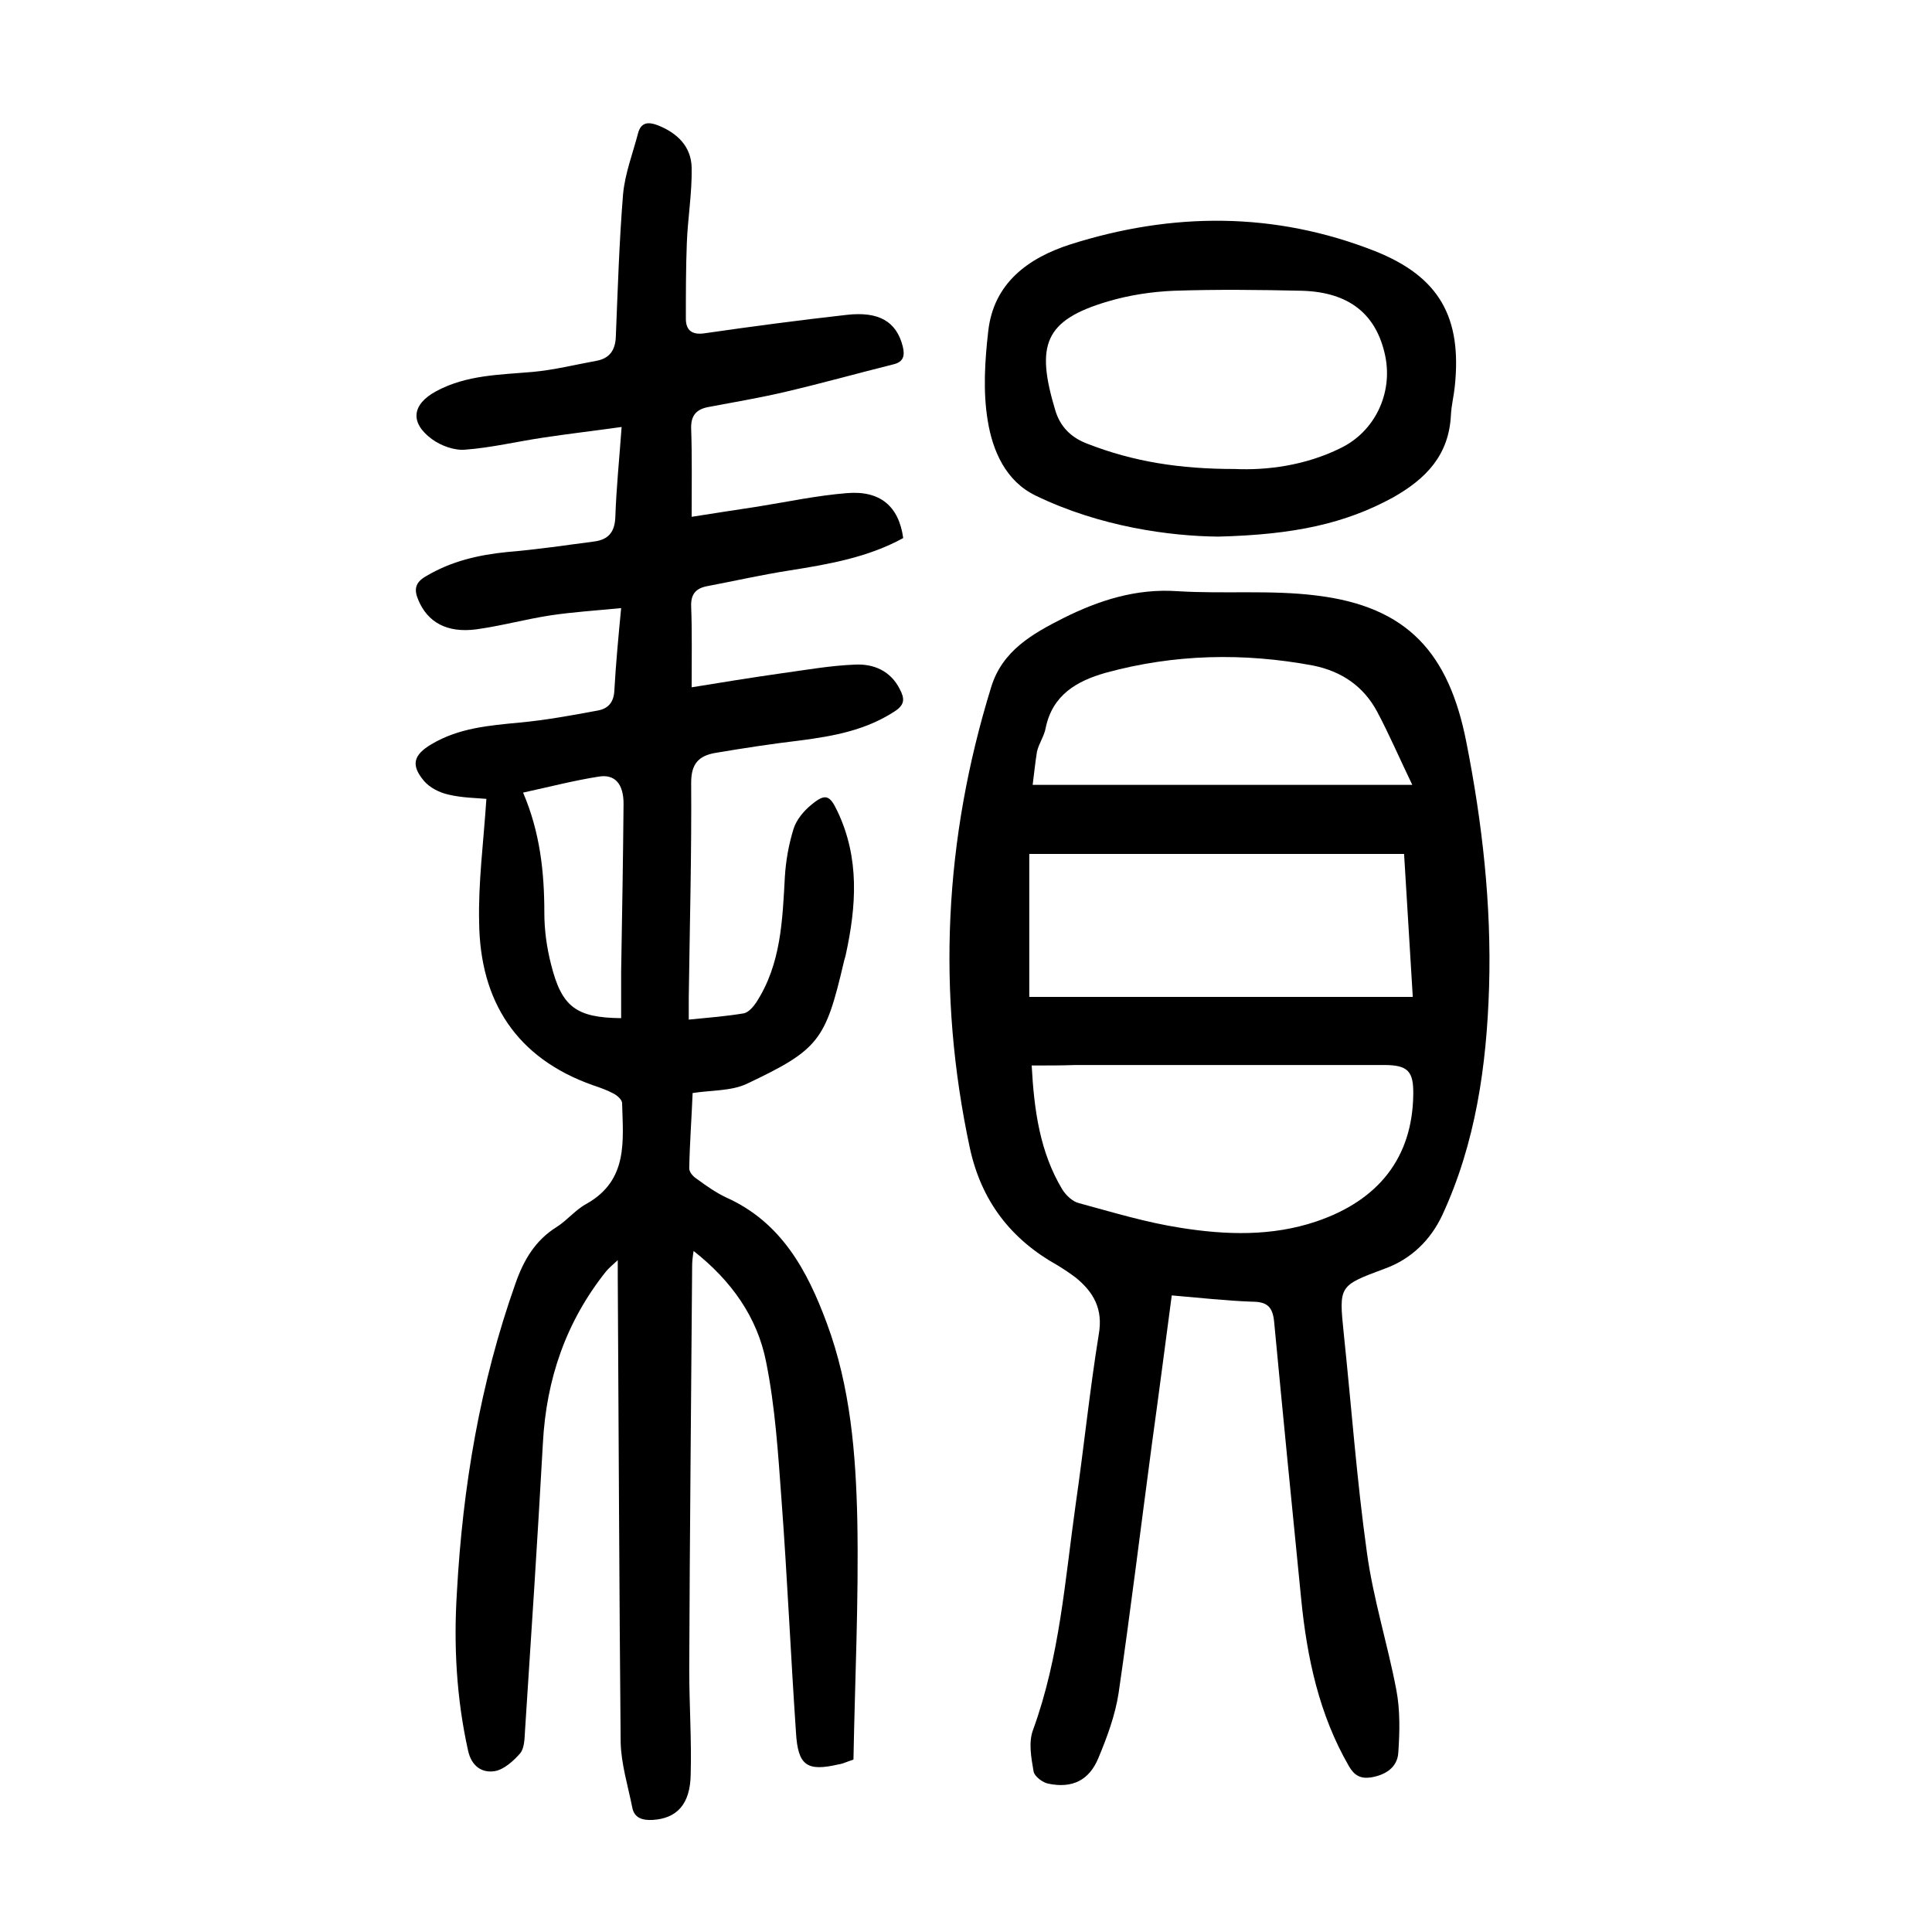
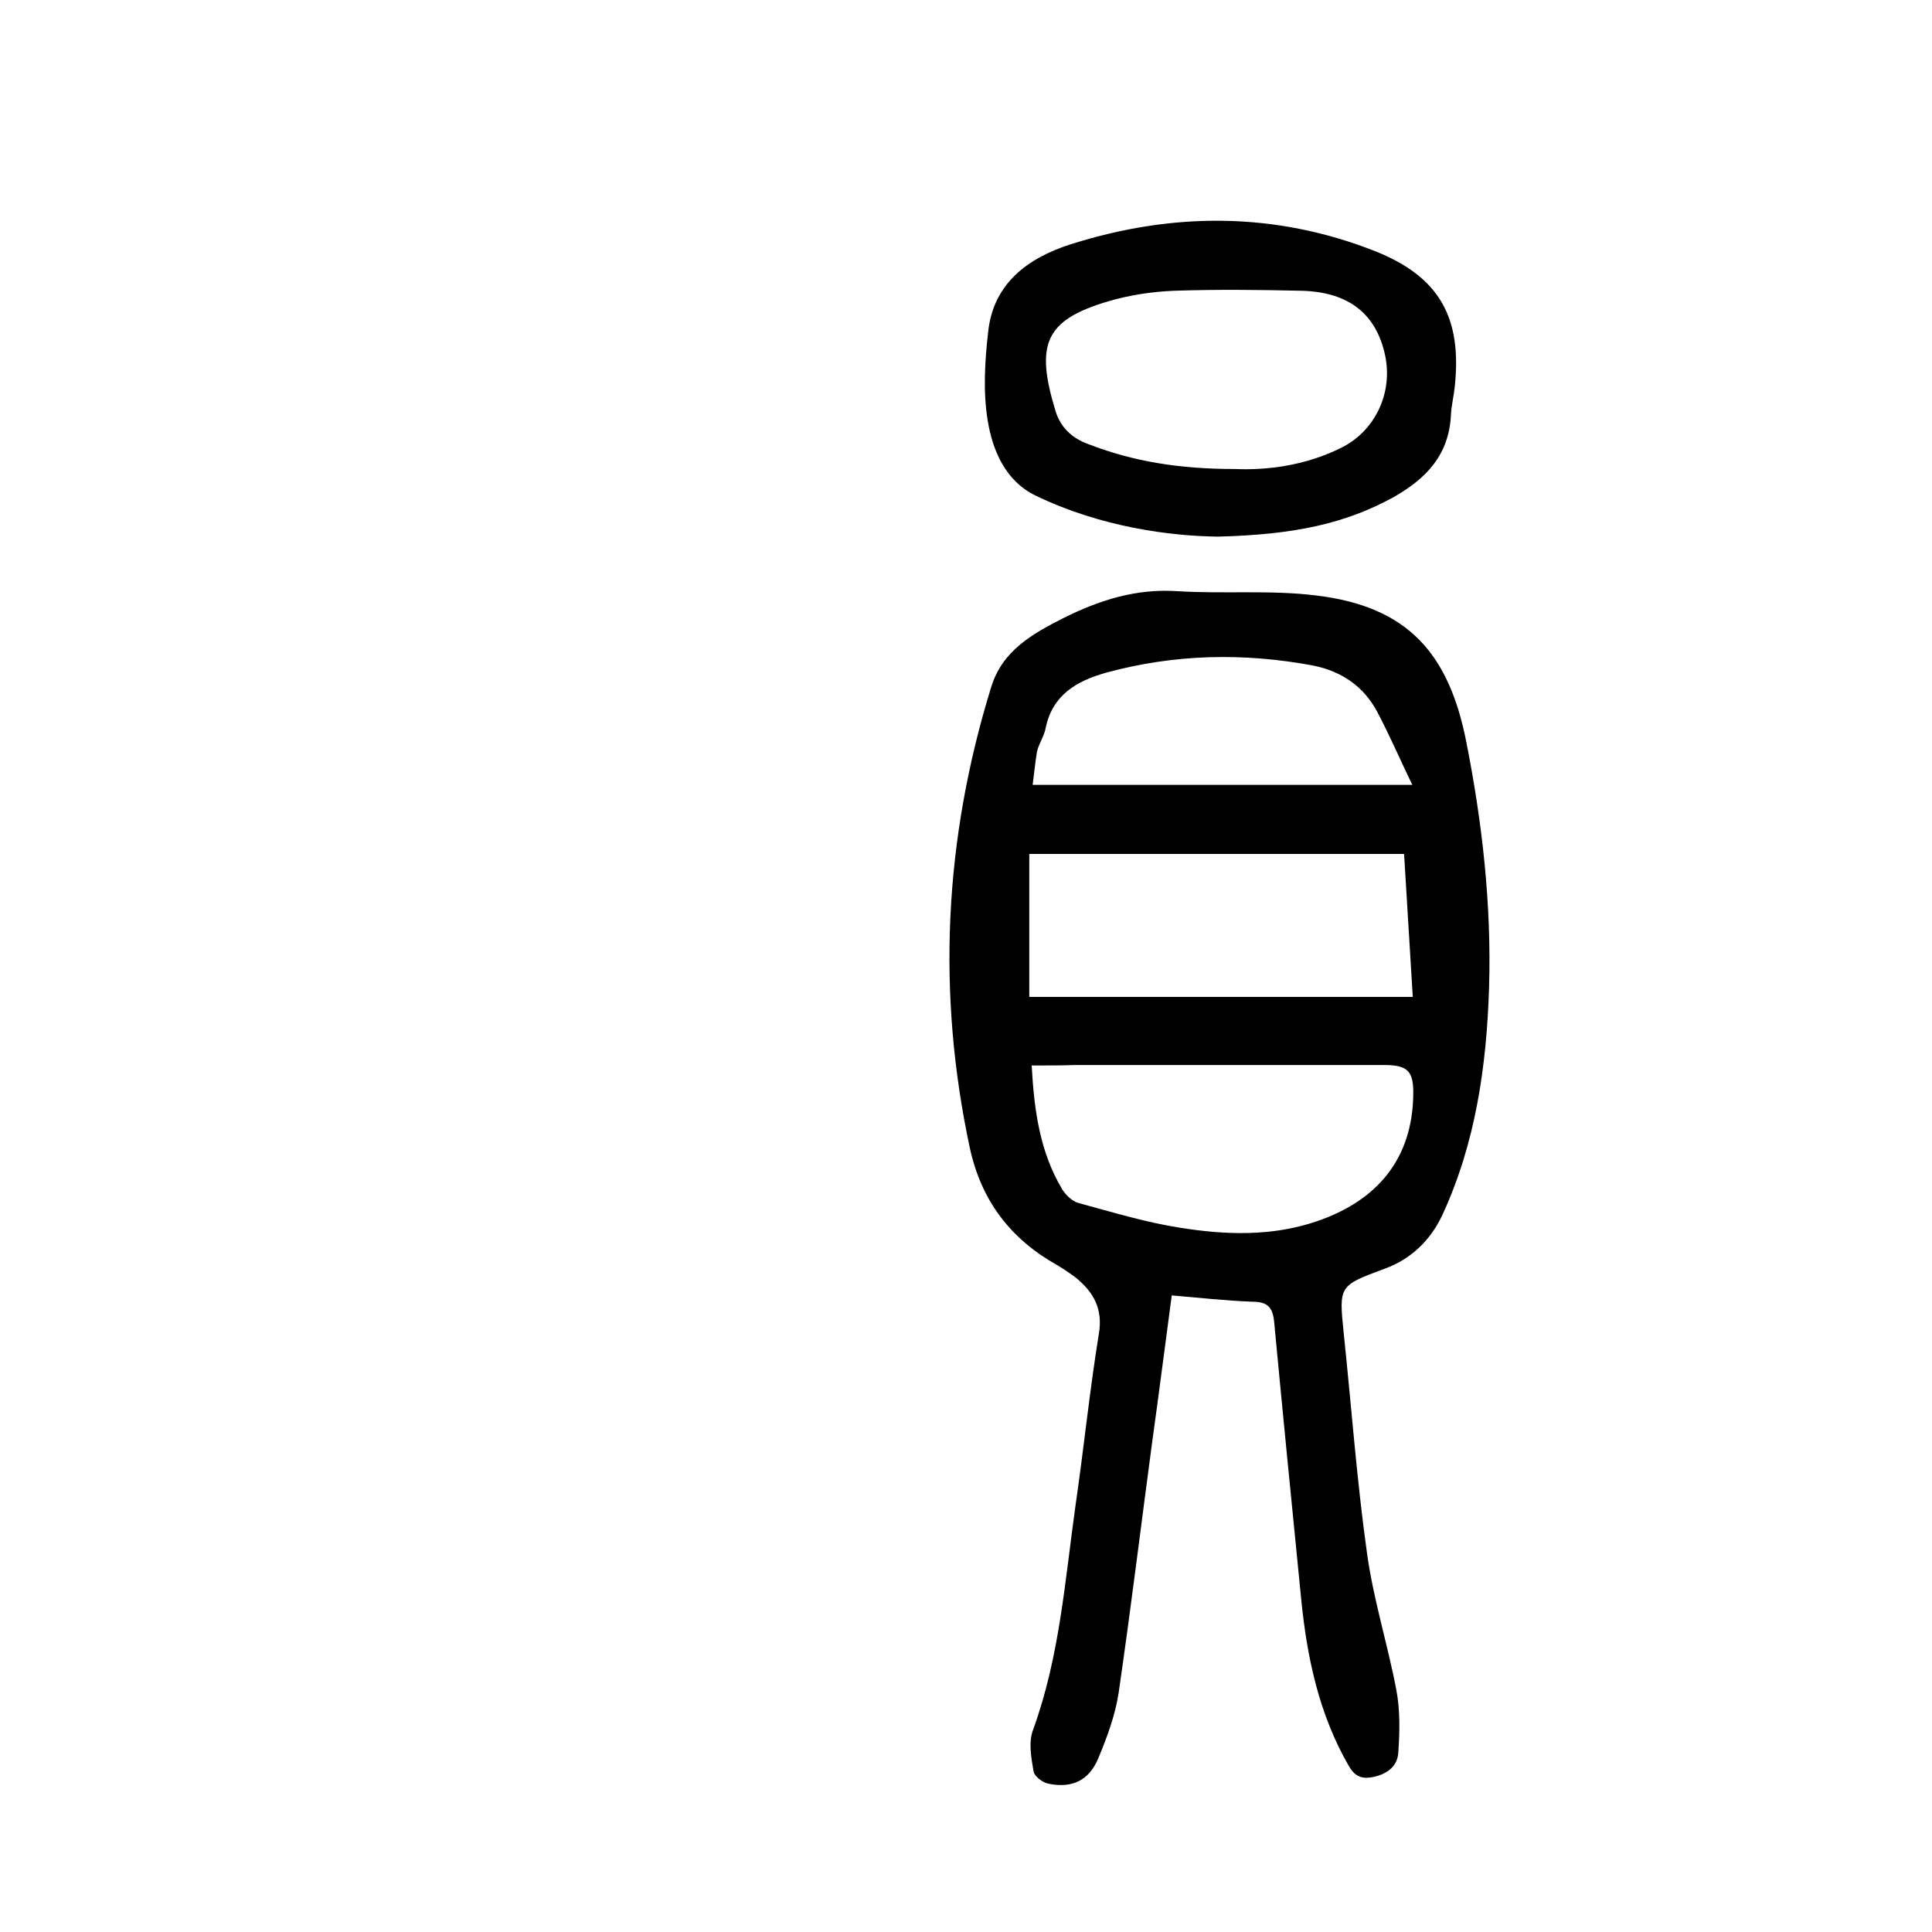
<svg xmlns="http://www.w3.org/2000/svg" version="1.1" id="zdic.net" x="0px" y="0px" viewBox="0 0 400 400" style="enable-background:new 0 0 400 400;" xml:space="preserve">
  <g>
-     <path d="M100.7,165.4c-2.1-0.2-5-0.2-7.9-0.9c-1.8-0.4-3.8-1.4-5-2.8c-2.8-3.3-2.2-5.4,1.5-7.6c5.7-3.4,12-3.9,18.3-4.5   c5.4-0.5,10.8-1.5,16.2-2.5c2.2-0.4,3.3-1.8,3.4-4.2c0.3-5.4,0.8-10.7,1.4-17c-5.1,0.5-9.9,0.8-14.6,1.5   c-5.2,0.8-10.3,2.2-15.4,2.9c-6.1,0.8-10.1-1.5-12-6.1c-0.9-2.1-0.7-3.6,1.6-4.9c5.2-3.1,10.8-4.4,16.7-5   c6.1-0.5,12.1-1.4,18.2-2.2c2.9-0.4,4.2-2,4.3-5.1c0.2-5.9,0.8-11.7,1.3-18.6c-5.7,0.8-10.9,1.4-16.2,2.2   c-5.4,0.8-10.8,2.1-16.2,2.5c-2.2,0.2-5-0.8-6.9-2.2c-4.6-3.4-4.1-7.2,0.9-9.9c6.3-3.4,13.2-3.4,20-4c4.4-0.4,8.8-1.5,13.2-2.3   c2.7-0.5,3.9-2.2,4-5c0.4-9.8,0.7-19.7,1.5-29.5c0.4-4.3,2-8.4,3.1-12.6c0.6-2.3,2.1-2.4,4-1.7c4.1,1.6,7,4.4,7.1,8.8   c0.1,5.2-0.8,10.4-1,15.6c-0.2,5.2-0.2,10.5-0.2,15.7c0,2.4,1.3,3.4,3.9,3c9.7-1.4,19.5-2.7,29.3-3.8c6.8-0.8,10.4,1.4,11.7,6.5   c0.5,2,0.1,3.2-1.8,3.7c-7.6,1.9-15.1,4-22.8,5.8c-5.2,1.2-10.5,2.1-15.8,3.1c-2.4,0.5-3.5,1.8-3.4,4.5c0.2,5.8,0.1,11.7,0.1,18.2   c4.4-0.7,9-1.4,13.6-2.1c6.2-1,12.3-2.3,18.5-2.8c6.9-0.6,10.8,2.7,11.7,9.3c-7.3,4-15.3,5.4-23.5,6.7c-5.8,0.9-11.5,2.2-17.3,3.3   c-2.3,0.5-3.2,1.8-3.1,4.2c0.2,5.3,0.1,10.7,0.1,16.7c6.1-1,12.3-2,18.6-2.9c5.1-0.7,10.1-1.6,15.2-1.8c3.9-0.2,7.4,1.3,9.3,5.1   c1,1.9,1.1,3.2-1.1,4.6c-6,3.9-12.6,5.1-19.5,6c-5.9,0.7-11.8,1.6-17.7,2.6c-3.3,0.6-4.9,2.2-4.9,6.1c0.1,14.9-0.3,29.7-0.5,44.6   c0,1.4,0,2.7,0,4.5c4.1-0.4,7.8-0.7,11.4-1.3c1-0.2,2-1.4,2.6-2.3c5.1-7.9,5.4-16.9,5.9-26c0.2-3.3,0.8-6.7,1.8-9.9   c0.6-1.9,2.1-3.7,3.7-5c2.9-2.4,3.8-2,5.4,1.4c4.6,9.7,3.9,19.6,1.7,29.7c-0.1,0.5-0.3,1-0.4,1.5c-3.8,16.2-5.1,18.1-20.1,25.2   c-3.2,1.5-7.3,1.3-11.2,1.9c-0.2,5.1-0.6,10.3-0.7,15.6c0,0.8,0.8,1.7,1.6,2.2c1.9,1.4,3.9,2.8,6,3.8c11.4,5.1,16.8,15,20.9,26.1   c4.9,13.2,6,27.1,6.3,40.9c0.3,16.5-0.5,32.9-0.8,49.4c-1.5,0.5-2.3,0.9-3.1,1c-6.5,1.5-8.4,0.3-8.8-6.6c-1.1-16.1-1.8-32.2-3-48.2   c-0.7-9.6-1.3-19.2-3.2-28.6c-1.8-9.1-7.1-16.7-15-22.9c-0.2,1.3-0.3,2.2-0.3,3.1c-0.2,27.9-0.5,55.7-0.6,83.6   c0,7.2,0.5,14.5,0.3,21.7c-0.1,6.2-2.9,9.1-7.9,9.4c-2.1,0.1-3.8-0.4-4.2-2.6c-0.9-4.5-2.3-9-2.4-13.5c-0.3-32.1-0.4-64.2-0.6-96.4   c0-0.9,0-1.7,0-3.4c-1.2,1.1-1.9,1.7-2.4,2.3c-8.3,10.4-12.4,22.3-13.1,35.6c-1.1,19.8-2.4,39.6-3.7,59.5c-0.1,1.6-0.1,3.6-1,4.7   c-1.4,1.6-3.4,3.4-5.3,3.7c-2.6,0.4-4.8-1-5.5-4.3c-2.4-10.8-3-21.8-2.3-32.8c1.2-21.8,4.8-43.2,12.1-63.8c1.7-4.9,4.1-9,8.6-11.8   c2.2-1.4,3.9-3.6,6.2-4.8c8.6-4.9,7.5-13,7.3-20.8c0-0.7-1-1.6-1.8-2c-1.3-0.7-2.7-1.2-4.2-1.7c-15.9-5.6-23.4-17.4-23.6-33.7   C99,182.7,100.1,174.5,100.7,165.4z M128.6,210.8c0-3.4,0-6.5,0-9.6c0.2-11.6,0.4-23.2,0.5-34.8c0-4.1-1.8-6.2-5.2-5.6   c-5.1,0.8-10.1,2.1-15.6,3.3c3.5,8.2,4.4,16.4,4.4,24.9c0,3.6,0.5,7.2,1.4,10.7C116.3,208.5,119.3,210.7,128.6,210.8z" />
    <path d="M242.6,268.2c-1.4,10.5-2.7,20.6-4.1,30.7c-2.3,17.2-4.4,34.4-6.9,51.6c-0.7,4.6-2.4,9.2-4.2,13.5   c-1.9,4.6-5.4,6.3-10.3,5.3c-1.2-0.2-2.9-1.5-3.1-2.5c-0.5-2.9-1.1-6.1-0.1-8.7c5.5-15.1,6.6-31,8.8-46.6   c1.7-11.7,2.9-23.6,4.8-35.3c0.9-5.2-1.1-8.7-4.8-11.7c-1.2-0.9-2.4-1.7-3.7-2.5c-9.7-5.4-15.8-13.3-18.2-24.3   c-6.9-32.2-5.3-64,4.4-95.4c2.3-7.6,8.6-11.1,14.9-14.3c7.4-3.7,15.1-6.2,23.7-5.6c9.6,0.6,19.3-0.3,28.8,0.9   c18.9,2.3,27.4,12,31,30.4c3.3,16.7,5.2,33.6,4.7,50.6c-0.5,16.4-2.8,32.4-9.7,47.3c-2.4,5.1-6.4,9.1-12,11.1   c-9.4,3.5-9.4,3.5-8.4,13.3c1.6,15.2,2.7,30.4,4.8,45.4c1.3,9.6,4.3,19,6.1,28.5c0.8,4.2,0.7,8.7,0.4,13c-0.2,3-2.6,4.6-5.7,5.1   c-2.1,0.3-3.4-0.4-4.5-2.3c-6.2-10.7-8.7-22.5-9.9-34.6c-1.9-19.1-3.8-38.3-5.6-57.4c-0.3-3.2-1.5-4.2-4.6-4.2   C253.8,269.3,248.5,268.7,242.6,268.2z M213.1,176.8c0,10,0,19.8,0,29.6c26.1,0,52.6,0,79.4,0c-0.6-10.1-1.2-19.8-1.8-29.6   C265,176.8,239.5,176.8,213.1,176.8z M213.6,220.6c0.5,9.3,1.7,17.9,6.3,25.6c0.8,1.3,2.2,2.6,3.5,2.9c7,1.9,13.9,4,21,5.1   c9.4,1.5,18.9,1.8,28.1-1.3c13-4.4,19.9-13.3,20.1-26.2c0.1-4.9-1.1-6.2-6-6.2c-21.3,0-42.7,0-64,0   C219.8,220.6,217,220.6,213.6,220.6z M213.8,162.5c26.3,0,51.9,0,78.6,0c-2.7-5.6-4.8-10.5-7.3-15.2c-2.8-5.2-7.3-8.3-13.2-9.5   c-14.4-2.7-28.8-2.4-43,1.5c-6,1.7-11,4.6-12.4,11.4c-0.3,1.7-1.4,3.2-1.8,4.9C214.3,158,214.1,160.3,213.8,162.5z" />
    <path d="M252.2,111.1c-9.9-0.1-24.4-2-37.8-8.5c-6.2-3-8.9-9.3-9.9-15.5c-1-6-0.6-12.4,0.1-18.5c1.1-10,8.3-15.2,17-18   c21.1-6.7,42.3-6.8,63.1,1.4c13.3,5.3,18,13.7,16.5,28c-0.2,2-0.7,3.9-0.8,5.9c-0.4,8.3-5.1,13.2-12,17.1   C278.5,108.4,268,110.7,252.2,111.1z M255.6,97.1c6.7,0.3,14.6-0.7,21.9-4.3c7.1-3.4,10.9-11.3,9.3-19.1   c-1.8-8.6-7.4-13.2-17.2-13.5c-8.9-0.2-17.7-0.3-26.6,0c-4.6,0.2-9.2,0.9-13.6,2.2c-13.2,3.9-15,9-10.9,22.6c1,3.3,3.2,5.6,6.7,6.9   C234.7,95.6,244.3,97.1,255.6,97.1z" />
  </g>
</svg>